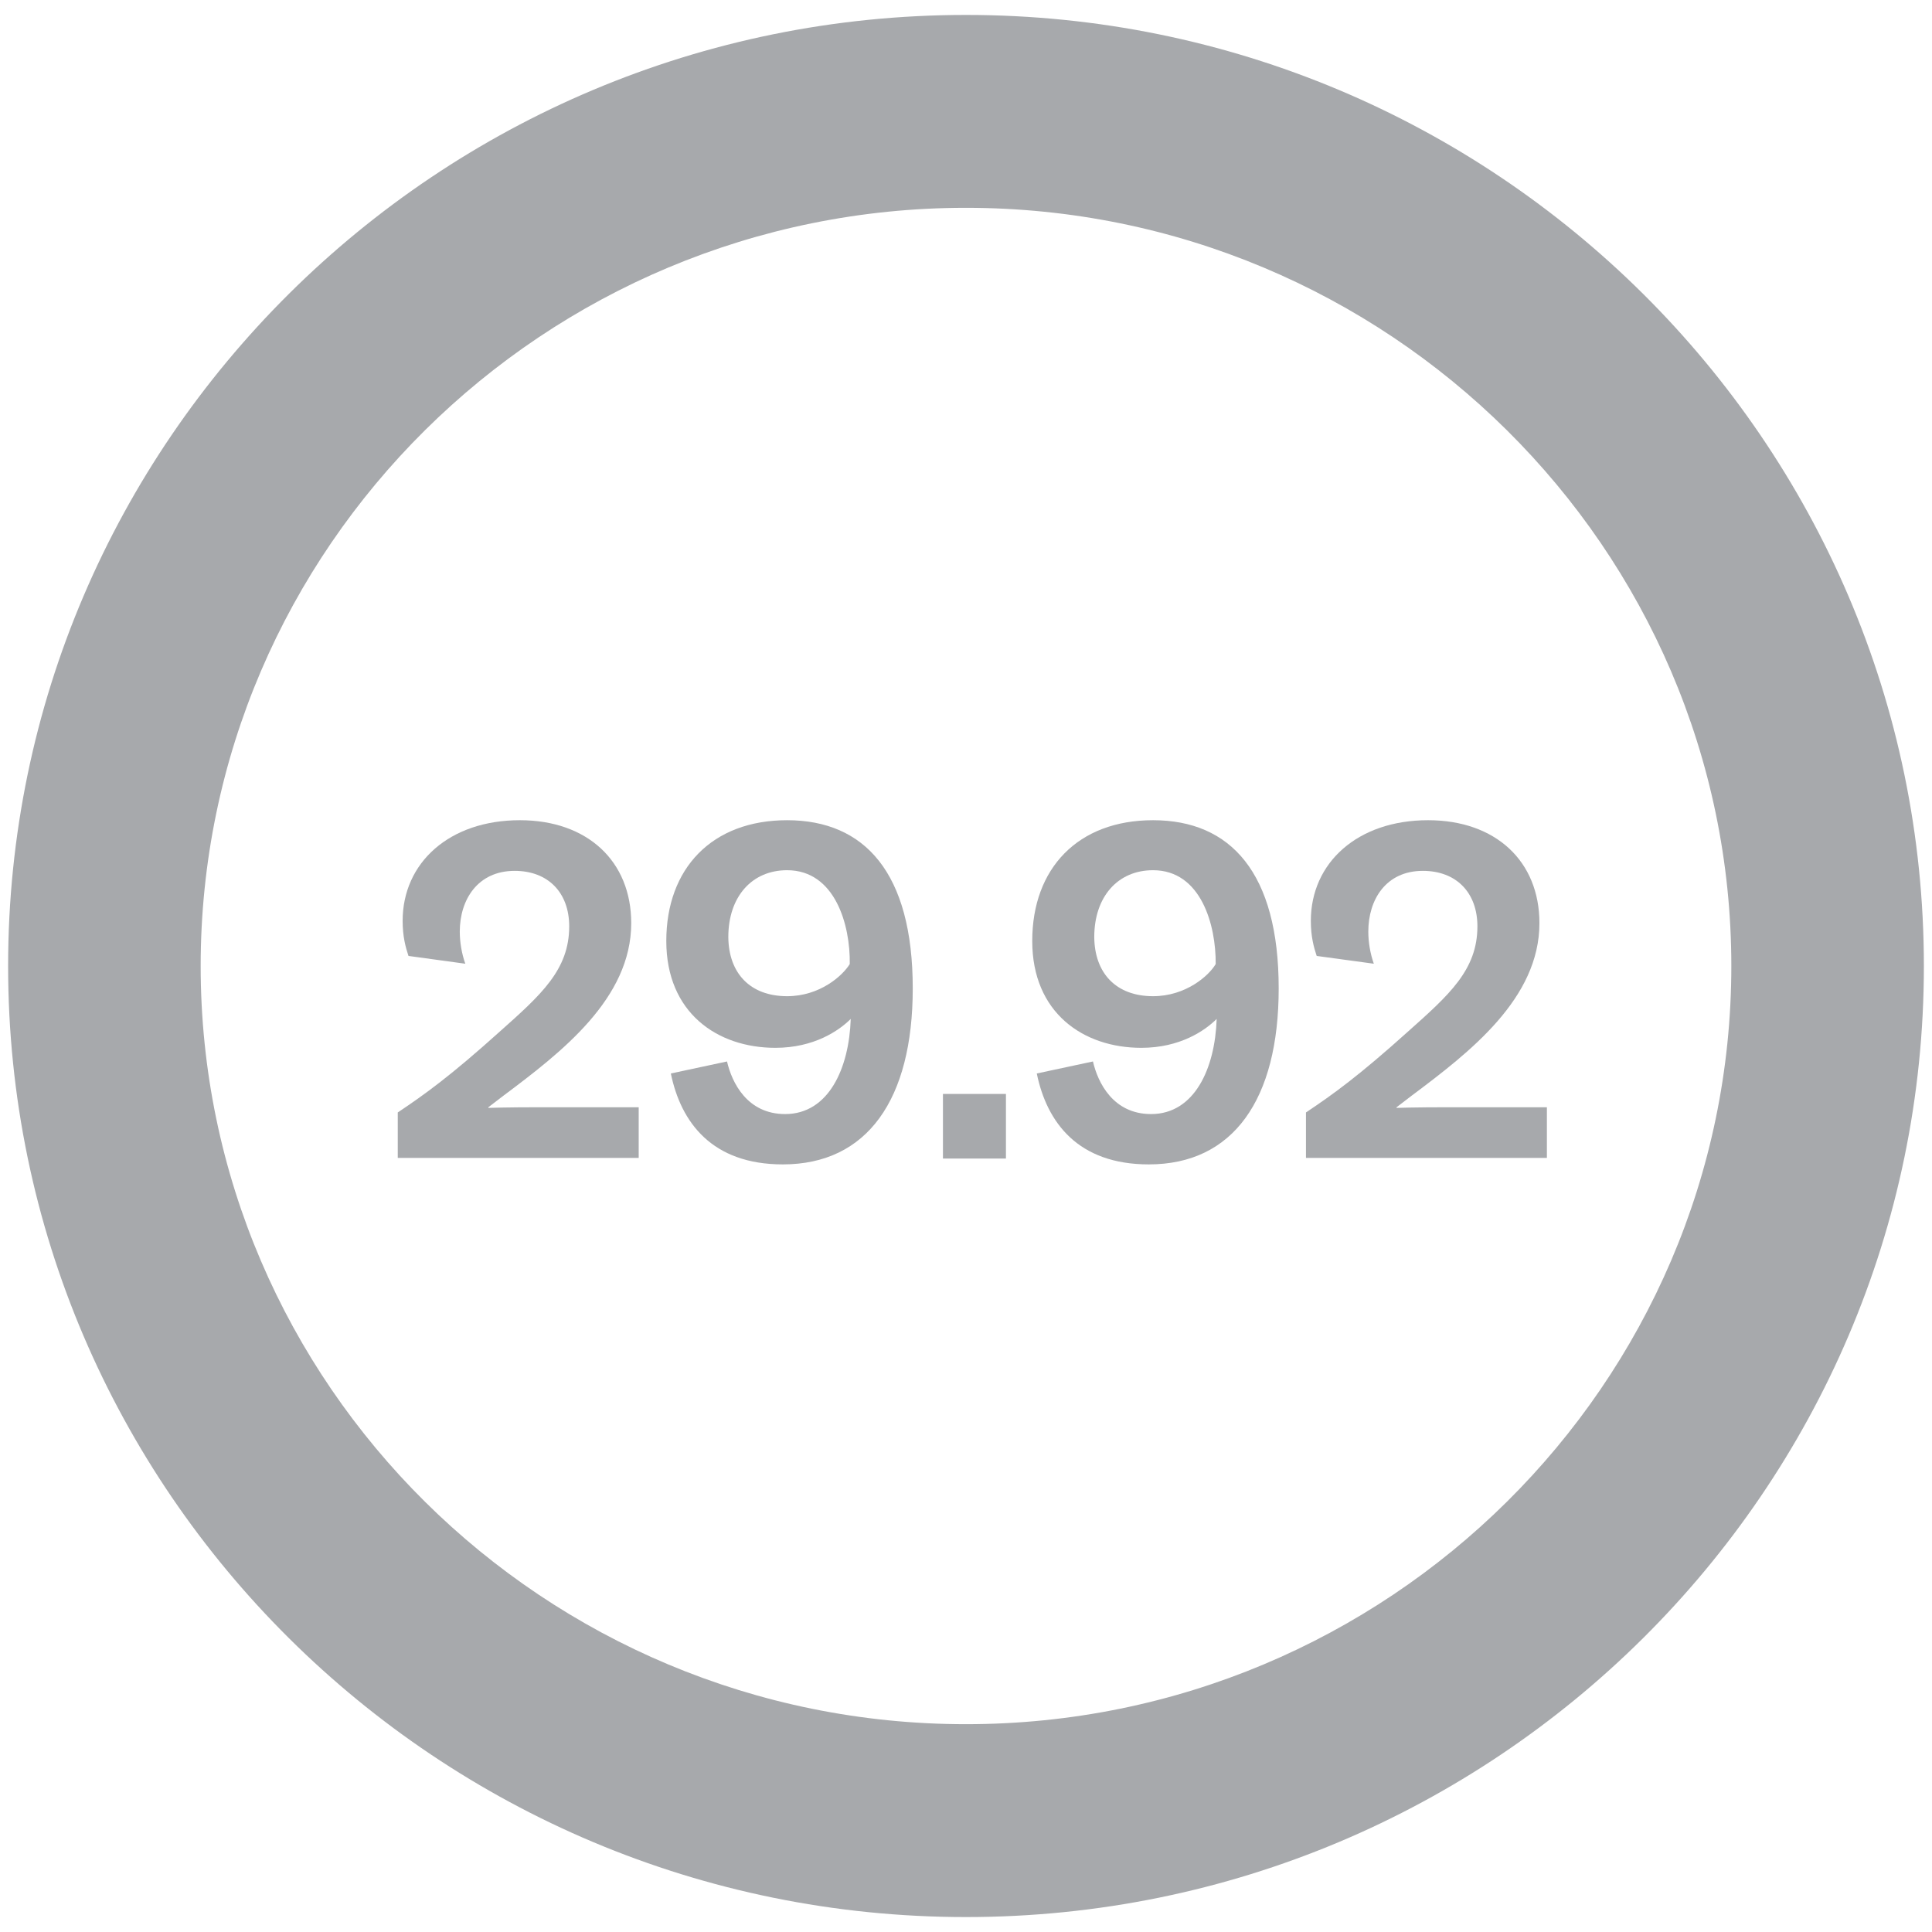
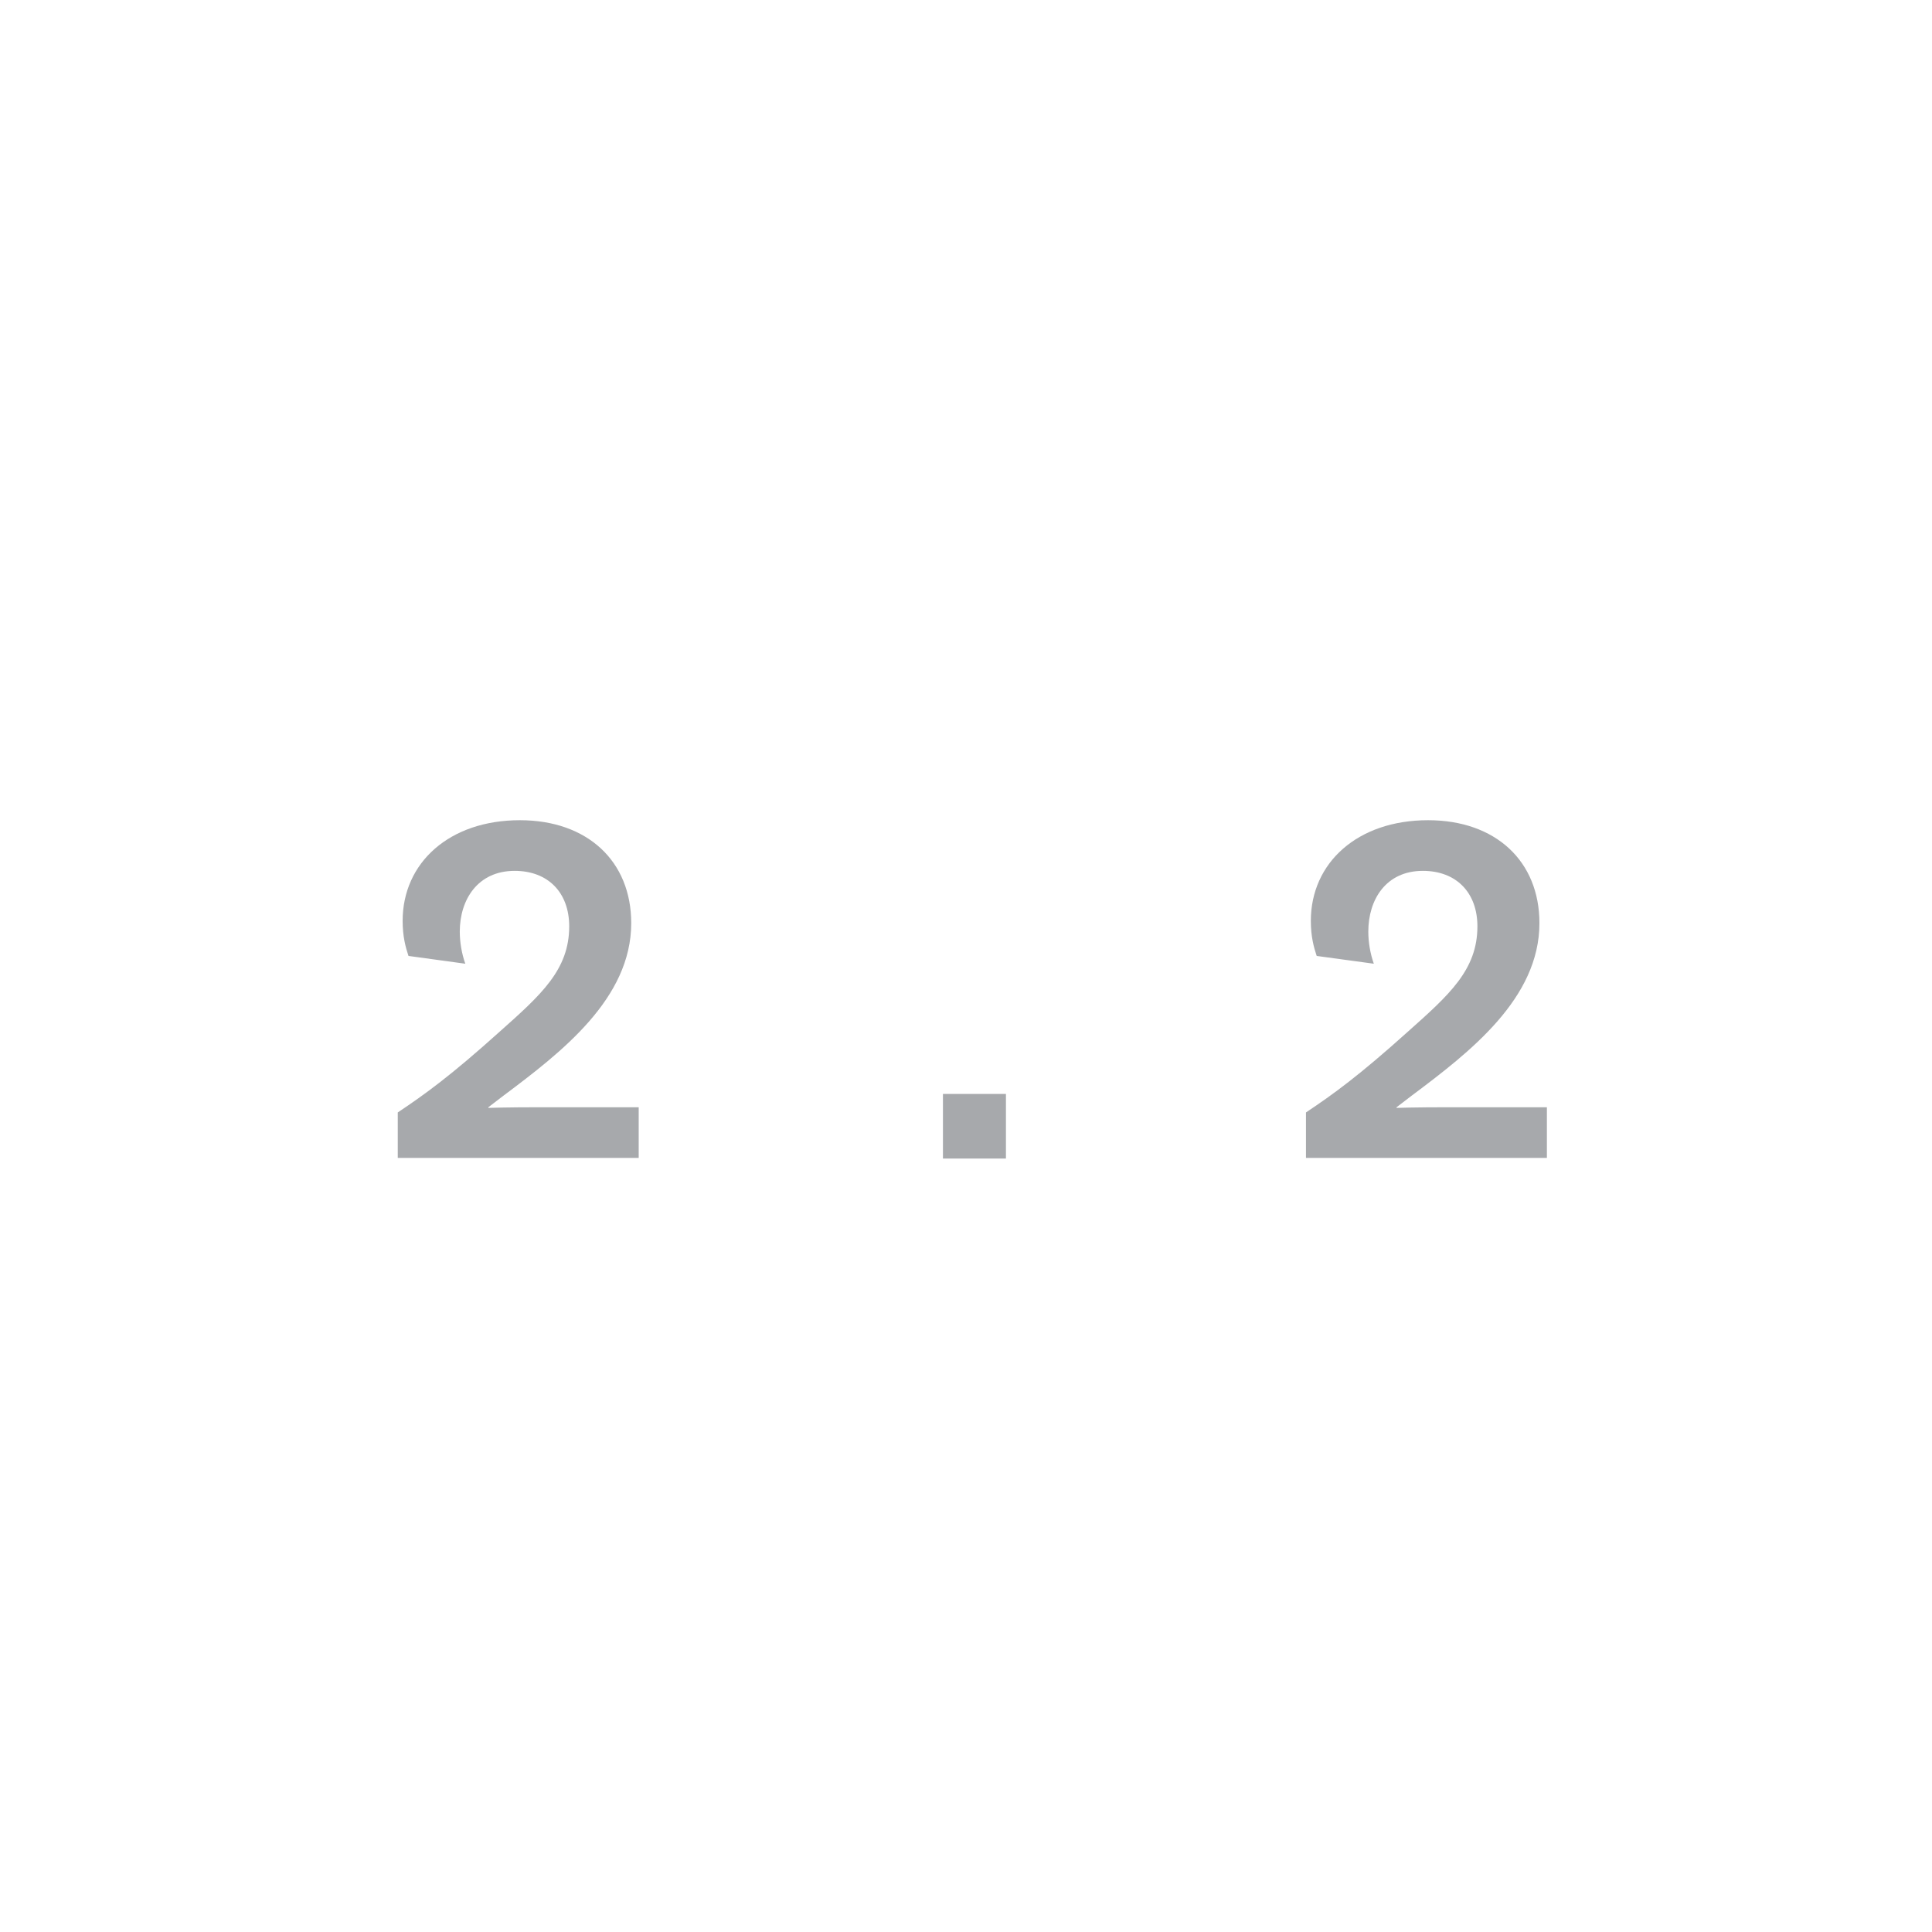
<svg xmlns="http://www.w3.org/2000/svg" id="Layer_1" x="0px" y="0px" viewBox="0 0 595 595" style="enable-background:new 0 0 595 595;" xml:space="preserve">
  <style type="text/css">
	.st0{fill:#E20613;}
	.st1{fill:#ED1C24;}
	.st2{fill:#A7A9AC;}
	.st3{fill:#A7A9AC;stroke:#FFFFFF;stroke-width:0.25;stroke-miterlimit:10;}
	.st4{fill:#FFFFFF;}
	.st5{fill:#EDEDED;}
</style>
  <g>
    <g>
      <path class="st2" d="M125.8,294.4c-0.9-2.7-1.8-6-1.8-10.8c0-17.9,14.4-31,36.1-31c20.8,0,34.3,12.6,34.3,31.7    c0,23.2-21.4,39.7-39.3,53.1l-4.7,3.6v0.2c0,0,5.6-0.2,15.9-0.2h30.4v15.6h-74.2v-14c8.4-5.6,16.4-11.4,31.3-24.8    c12.8-11.4,21.5-19.1,21.5-32.5c0-10.4-6.5-17.1-16.8-17.1c-11.4,0-16.9,8.9-16.9,18.7c0,3.3,0.6,6.8,1.7,9.9L125.8,294.4z" />
-       <path class="st2" d="M223.9,326.9c1.5,6.5,6.2,16.2,17.9,16.2c13.4,0,19.7-14.1,20.2-29.3c-3.6,3.6-11.3,8.9-23.2,8.9    c-17.9,0-33.6-10.8-33.6-32.9c0-22.4,14.1-37.2,37.2-37.2c23.9,0,38.7,16.2,38.7,51.8c0,34.2-14,54.2-40,54.2    c-21.8,0-31.4-12.9-34.5-28L223.9,326.9z M242.4,306.8c10.1,0,17.1-6.3,19.3-9.9c0.2-12-4.5-28.9-19.3-28.9    c-10.8,0-18.1,8.1-18.1,20.6C224.4,299.7,231,306.8,242.4,306.8z" />
      <path class="st2" d="M309.8,336.9v19.9h-19.4v-19.9H309.8z" />
-       <path class="st2" d="M336.6,326.9c1.5,6.5,6.2,16.2,17.9,16.2c13.4,0,19.7-14.1,20.2-29.3c-3.6,3.6-11.3,8.9-23.2,8.9    c-17.9,0-33.6-10.8-33.6-32.9c0-22.4,14.1-37.2,37.2-37.2c23.9,0,38.7,16.2,38.7,51.8c0,34.2-14,54.2-40,54.2    c-21.8,0-31.4-12.9-34.5-28L336.6,326.9z M355.1,306.8c10.1,0,17.2-6.3,19.3-9.9c0.1-12-4.5-28.9-19.3-28.9    c-10.8,0-18.1,8.1-18.1,20.6C337.1,299.7,343.7,306.8,355.1,306.8z" />
      <path class="st2" d="M405.5,294.4c-0.9-2.7-1.8-6-1.8-10.8c0-17.9,14.4-31,36.1-31c20.8,0,34.3,12.6,34.3,31.7    c0,23.2-21.4,39.7-39.3,53.1l-4.7,3.6v0.2c0,0,5.6-0.2,15.9-0.2h30.4v15.6h-74.2v-14c8.4-5.6,16.4-11.4,31.3-24.8    c12.8-11.4,21.5-19.1,21.5-32.5c0-10.4-6.5-17.1-16.8-17.1c-11.4,0-16.8,8.9-16.8,18.7c0,3.3,0.6,6.8,1.7,9.9L405.5,294.4z" />
    </g>
    <g>
-       <path class="st2" d="M297.5,590.4c-162.7,0-295-131.4-295-292.9S134.8,4.6,297.5,4.6s295,131.4,295,292.9S460.2,590.4,297.5,590.4    z M297.5,64C167.6,64,61.8,168.7,61.8,297.5S167.6,531,297.5,531c129.9,0,235.7-104.8,235.7-233.5S427.4,64,297.5,64z" />
-     </g>
+       </g>
  </g>
</svg>